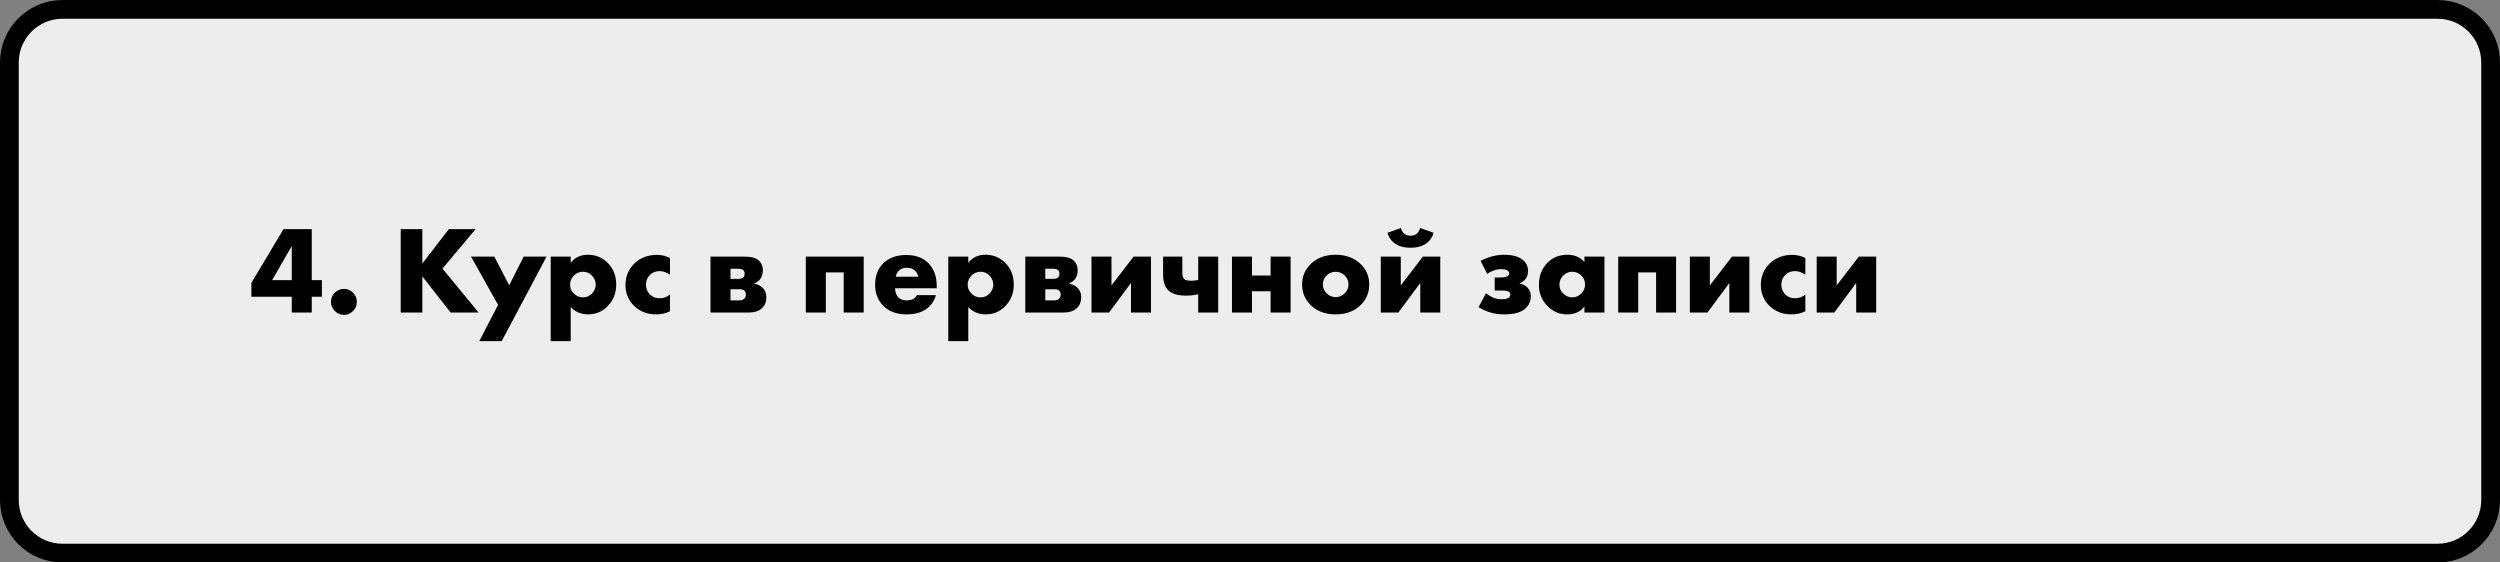
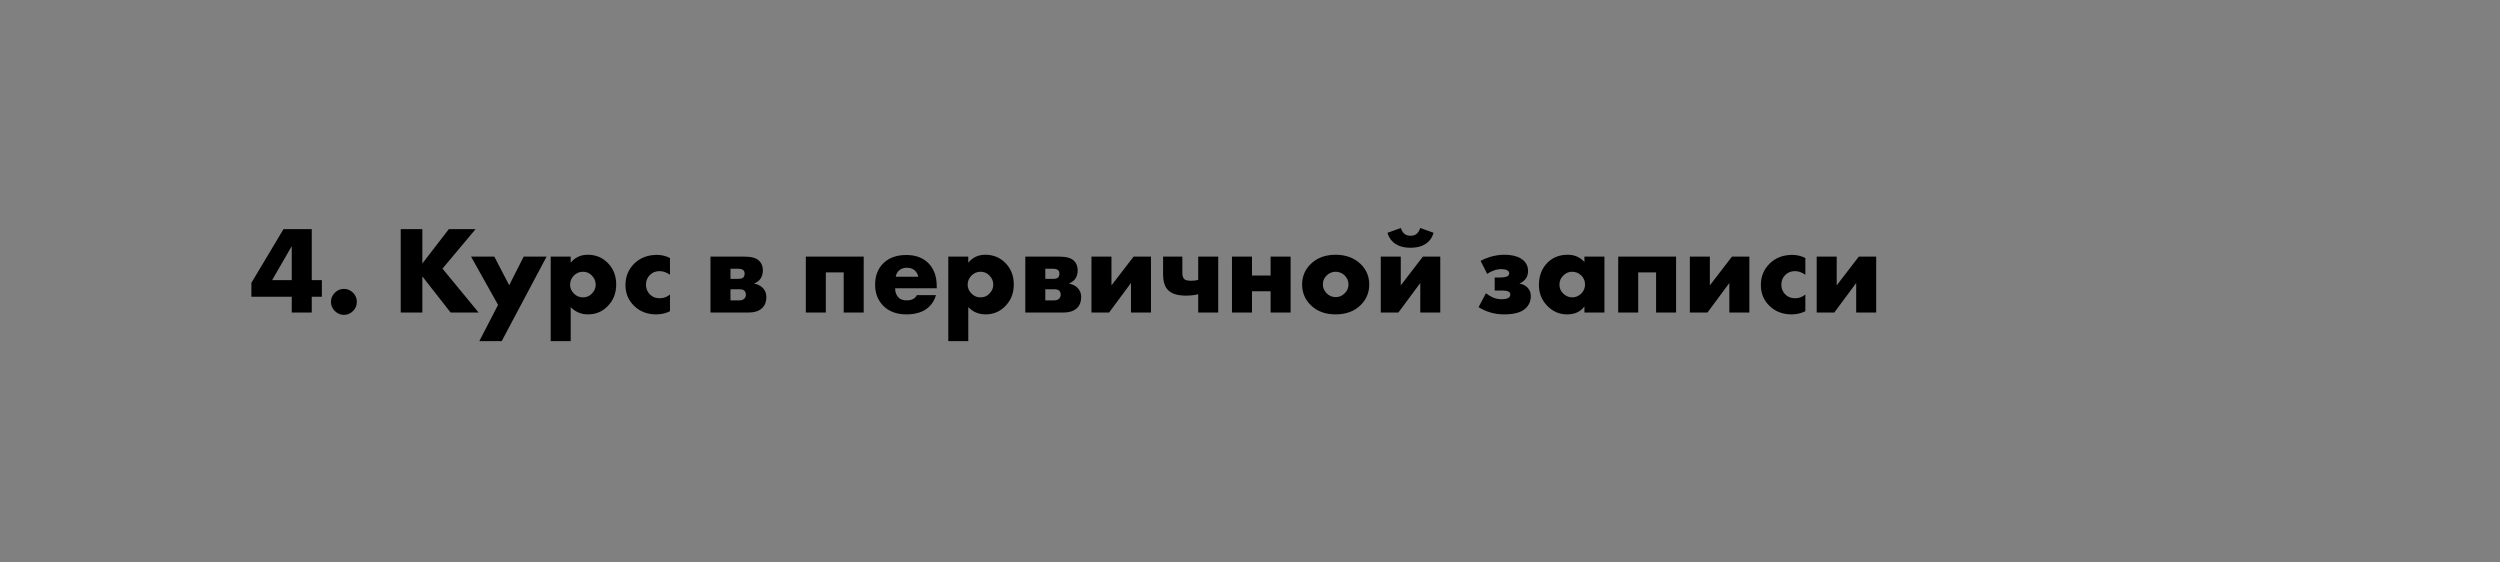
<svg xmlns="http://www.w3.org/2000/svg" width="400" height="90" viewBox="0 0 400 90" fill="none">
  <rect x="0" y="0" width="400" height="90" fill="#808080" stroke="none" />
-   <path d="M390 1.5H10C5.306 1.5 1.5 5.306 1.5 10V80C1.5 84.694 5.306 88.5 10 88.5H390C394.694 88.5 398.5 84.694 398.5 80V10C398.5 5.306 394.694 1.5 390 1.5Z" fill="#EDEDED" stroke="black" stroke-width="3" />
  <path d="M49.88 36.66V44.82H51.5V47.48H49.88V50H46.68V47.48H40.22V45.26L45.36 36.66H49.88ZM43.54 44.82H46.68V39.38L43.54 44.82ZM56.492 49.76C56.079 50.173 55.592 50.38 55.032 50.38C54.472 50.38 53.986 50.173 53.572 49.76C53.159 49.347 52.952 48.86 52.952 48.3C52.952 47.74 53.159 47.253 53.572 46.84C53.986 46.427 54.472 46.22 55.032 46.22C55.592 46.22 56.086 46.433 56.512 46.86C56.899 47.247 57.092 47.727 57.092 48.3C57.092 48.873 56.892 49.36 56.492 49.76ZM67.575 36.66V42.16L71.815 36.66H76.095L70.795 42.98L76.575 50H72.095L67.575 44.22V50H64.115V36.66H67.575ZM76.691 54.58L79.691 48.78L75.371 41.06H79.091L81.471 45.64L83.791 41.06H87.451L80.271 54.58H76.691ZM91.312 49.14V54.58H88.112V41.06H91.312V42.04C91.992 41.187 92.905 40.76 94.052 40.76C95.305 40.76 96.365 41.193 97.232 42.06C98.138 42.967 98.592 44.12 98.592 45.52C98.592 46.947 98.112 48.127 97.152 49.06C96.312 49.887 95.292 50.3 94.092 50.3C92.985 50.3 92.058 49.913 91.312 49.14ZM93.272 43.48C92.712 43.48 92.232 43.68 91.832 44.08C91.418 44.493 91.212 44.987 91.212 45.56C91.212 46.093 91.418 46.567 91.832 46.98C92.232 47.38 92.712 47.58 93.272 47.58C93.845 47.58 94.318 47.38 94.692 46.98C95.105 46.567 95.312 46.093 95.312 45.56C95.312 44.987 95.105 44.493 94.692 44.08C94.318 43.68 93.845 43.48 93.272 43.48ZM107.196 47.12V49.8C106.516 50.133 105.776 50.3 104.976 50.3C103.563 50.3 102.389 49.847 101.456 48.94C100.536 48.047 100.076 46.933 100.076 45.6C100.076 44.227 100.556 43.073 101.516 42.14C102.463 41.233 103.663 40.78 105.116 40.78C105.836 40.78 106.529 40.947 107.196 41.28V43.96C106.649 43.573 106.096 43.38 105.536 43.38C104.909 43.38 104.389 43.587 103.976 44C103.563 44.413 103.356 44.927 103.356 45.54C103.356 46.127 103.543 46.627 103.916 47.04C104.343 47.493 104.889 47.72 105.556 47.72C106.183 47.72 106.729 47.52 107.196 47.12ZM113.678 41.06H119.158C120.225 41.06 120.985 41.273 121.438 41.7C121.851 42.087 122.058 42.607 122.058 43.26C122.058 43.78 121.931 44.227 121.678 44.6C121.465 44.907 121.138 45.153 120.698 45.34V45.38C121.218 45.487 121.645 45.693 121.978 46C122.405 46.387 122.618 46.9 122.618 47.54C122.618 48.26 122.405 48.833 121.978 49.26C121.485 49.753 120.758 50 119.798 50H113.678V41.06ZM116.878 44.62H118.078C118.465 44.62 118.738 44.553 118.898 44.42C119.058 44.273 119.138 44.06 119.138 43.78C119.138 43.527 119.065 43.34 118.918 43.22C118.758 43.073 118.471 43 118.058 43H116.878V44.62ZM116.878 48.06H118.298C118.631 48.06 118.891 47.973 119.078 47.8C119.251 47.627 119.338 47.413 119.338 47.16C119.338 46.88 119.258 46.66 119.098 46.5C118.951 46.353 118.685 46.28 118.298 46.28H116.878V48.06ZM128.932 50V41.06H138.192V50H134.992V43.58H132.132V50H128.932ZM149.877 45.78V46.12H143.217C143.217 46.747 143.404 47.247 143.777 47.62C144.07 47.913 144.51 48.06 145.097 48.06C145.497 48.06 145.844 47.98 146.137 47.82C146.39 47.673 146.577 47.473 146.697 47.22H149.757C149.557 47.94 149.197 48.553 148.677 49.06C147.824 49.887 146.61 50.3 145.037 50.3C143.477 50.3 142.244 49.847 141.337 48.94C140.457 48.06 140.017 46.933 140.017 45.56C140.017 44.12 140.464 42.967 141.357 42.1C142.25 41.233 143.47 40.8 145.017 40.8C146.444 40.8 147.59 41.207 148.457 42.02C149.404 42.927 149.877 44.18 149.877 45.78ZM143.317 44.28H146.937C146.844 43.893 146.67 43.573 146.417 43.32C146.097 43 145.657 42.84 145.097 42.84C144.55 42.84 144.117 43 143.797 43.32C143.53 43.613 143.37 43.933 143.317 44.28ZM154.925 49.14V54.58H151.725V41.06H154.925V42.04C155.605 41.187 156.518 40.76 157.665 40.76C158.918 40.76 159.978 41.193 160.845 42.06C161.752 42.967 162.205 44.12 162.205 45.52C162.205 46.947 161.725 48.127 160.765 49.06C159.925 49.887 158.905 50.3 157.705 50.3C156.598 50.3 155.672 49.913 154.925 49.14ZM156.885 43.48C156.325 43.48 155.845 43.68 155.445 44.08C155.032 44.493 154.825 44.987 154.825 45.56C154.825 46.093 155.032 46.567 155.445 46.98C155.845 47.38 156.325 47.58 156.885 47.58C157.458 47.58 157.932 47.38 158.305 46.98C158.718 46.567 158.925 46.093 158.925 45.56C158.925 44.987 158.718 44.493 158.305 44.08C157.932 43.68 157.458 43.48 156.885 43.48ZM164.049 41.06H169.529C170.596 41.06 171.356 41.273 171.809 41.7C172.223 42.087 172.429 42.607 172.429 43.26C172.429 43.78 172.303 44.227 172.049 44.6C171.836 44.907 171.509 45.153 171.069 45.34V45.38C171.589 45.487 172.016 45.693 172.349 46C172.776 46.387 172.989 46.9 172.989 47.54C172.989 48.26 172.776 48.833 172.349 49.26C171.856 49.753 171.129 50 170.169 50H164.049V41.06ZM167.249 44.62H168.449C168.836 44.62 169.109 44.553 169.269 44.42C169.429 44.273 169.509 44.06 169.509 43.78C169.509 43.527 169.436 43.34 169.289 43.22C169.129 43.073 168.843 43 168.429 43H167.249V44.62ZM167.249 48.06H168.669C169.003 48.06 169.263 47.973 169.449 47.8C169.623 47.627 169.709 47.413 169.709 47.16C169.709 46.88 169.629 46.66 169.469 46.5C169.323 46.353 169.056 46.28 168.669 46.28H167.249V48.06ZM174.635 41.06H177.835V45.66L181.375 41.06H184.155V50H180.955V45.28L177.455 50H174.635V41.06ZM191.714 50V47.08C191.127 47.227 190.474 47.3 189.754 47.3C188.421 47.3 187.467 47.007 186.894 46.42C186.361 45.887 186.094 45.04 186.094 43.88V41.06H189.174V43.66C189.174 44.153 189.287 44.493 189.514 44.68C189.701 44.84 190.061 44.92 190.594 44.92C191.034 44.92 191.407 44.873 191.714 44.78V41.06H194.914V50H191.714ZM197.116 50V41.06H200.316V44.08H203.296V41.06H206.496V50H203.296V46.6H200.316V50H197.116ZM213.718 43.48C213.171 43.48 212.691 43.673 212.278 44.06C211.864 44.447 211.658 44.933 211.658 45.52C211.658 46.053 211.864 46.527 212.278 46.94C212.678 47.34 213.158 47.54 213.718 47.54C214.264 47.54 214.738 47.34 215.138 46.94C215.551 46.553 215.758 46.08 215.758 45.52C215.758 44.96 215.551 44.473 215.138 44.06C214.724 43.673 214.251 43.48 213.718 43.48ZM217.698 42.24C218.618 43.133 219.078 44.227 219.078 45.52C219.078 46.813 218.618 47.913 217.698 48.82C216.698 49.807 215.364 50.3 213.698 50.3C212.044 50.3 210.718 49.807 209.718 48.82C208.798 47.913 208.338 46.813 208.338 45.52C208.338 44.227 208.798 43.133 209.718 42.24C210.731 41.253 212.058 40.76 213.698 40.76C215.324 40.76 216.658 41.253 217.698 42.24ZM220.924 41.06H224.124V45.66L227.664 41.06H230.444V50H227.244V45.28L223.744 50H220.924V41.06ZM227.224 36.48L229.364 37.24C229.151 38.04 228.698 38.653 228.004 39.08C227.418 39.453 226.644 39.64 225.684 39.64C224.724 39.64 223.951 39.453 223.364 39.08C222.671 38.653 222.218 38.04 222.004 37.24L224.144 36.48C224.251 36.84 224.404 37.12 224.604 37.32C224.858 37.587 225.218 37.72 225.684 37.72C226.151 37.72 226.511 37.587 226.764 37.32C226.964 37.12 227.118 36.84 227.224 36.48ZM237.951 43.82L236.891 41.74C237.358 41.487 237.851 41.28 238.371 41.12C239.158 40.88 239.918 40.76 240.651 40.76C242.118 40.76 243.184 41.093 243.851 41.76C244.278 42.187 244.491 42.713 244.491 43.34C244.491 43.887 244.344 44.333 244.051 44.68C243.811 44.96 243.511 45.18 243.151 45.34V45.38C243.644 45.46 244.058 45.667 244.391 46C244.751 46.36 244.931 46.82 244.931 47.38C244.931 48.153 244.658 48.8 244.111 49.32C243.444 49.973 242.298 50.3 240.671 50.3C239.844 50.3 239.071 50.187 238.351 49.96C237.738 49.773 237.144 49.5 236.571 49.14L237.751 46.92C238.111 47.2 238.484 47.427 238.871 47.6C239.311 47.787 239.778 47.88 240.271 47.88C240.671 47.88 240.991 47.827 241.231 47.72C241.511 47.587 241.651 47.387 241.651 47.12C241.651 46.893 241.531 46.727 241.291 46.62C241.091 46.527 240.744 46.48 240.251 46.48H239.151V44.4H240.051C240.464 44.4 240.798 44.353 241.051 44.26C241.331 44.167 241.471 43.993 241.471 43.74C241.471 43.5 241.344 43.327 241.091 43.22C240.878 43.113 240.571 43.06 240.171 43.06C239.771 43.06 239.364 43.14 238.951 43.3C238.578 43.433 238.244 43.607 237.951 43.82ZM253.508 41.92V41.06H256.708V50H253.508V49.02C252.895 49.873 251.968 50.3 250.728 50.3C249.475 50.3 248.402 49.827 247.508 48.88C246.655 47.973 246.228 46.88 246.228 45.6C246.228 44.133 246.688 42.94 247.608 42.02C248.448 41.18 249.522 40.76 250.828 40.76C251.922 40.76 252.815 41.147 253.508 41.92ZM251.548 43.48C251.015 43.48 250.548 43.673 250.148 44.06C249.722 44.473 249.508 44.96 249.508 45.52C249.508 46.107 249.715 46.593 250.128 46.98C250.555 47.38 251.035 47.58 251.568 47.58C252.115 47.58 252.595 47.373 253.008 46.96C253.408 46.56 253.608 46.08 253.608 45.52C253.608 44.947 253.402 44.46 252.988 44.06C252.575 43.673 252.095 43.48 251.548 43.48ZM258.913 50V41.06H268.173V50H264.973V43.58H262.113V50H258.913ZM270.377 41.06H273.577V45.66L277.117 41.06H279.897V50H276.697V45.28L273.197 50H270.377V41.06ZM288.856 47.12V49.8C288.176 50.133 287.436 50.3 286.636 50.3C285.223 50.3 284.049 49.847 283.116 48.94C282.196 48.047 281.736 46.933 281.736 45.6C281.736 44.227 282.216 43.073 283.176 42.14C284.123 41.233 285.323 40.78 286.776 40.78C287.496 40.78 288.189 40.947 288.856 41.28V43.96C288.309 43.573 287.756 43.38 287.196 43.38C286.569 43.38 286.049 43.587 285.636 44C285.223 44.413 285.016 44.927 285.016 45.54C285.016 46.127 285.203 46.627 285.576 47.04C286.003 47.493 286.549 47.72 287.216 47.72C287.843 47.72 288.389 47.52 288.856 47.12ZM290.67 41.06H293.87V45.66L297.41 41.06H300.19V50H296.99V45.28L293.49 50H290.67V41.06Z" fill="black" />
</svg>